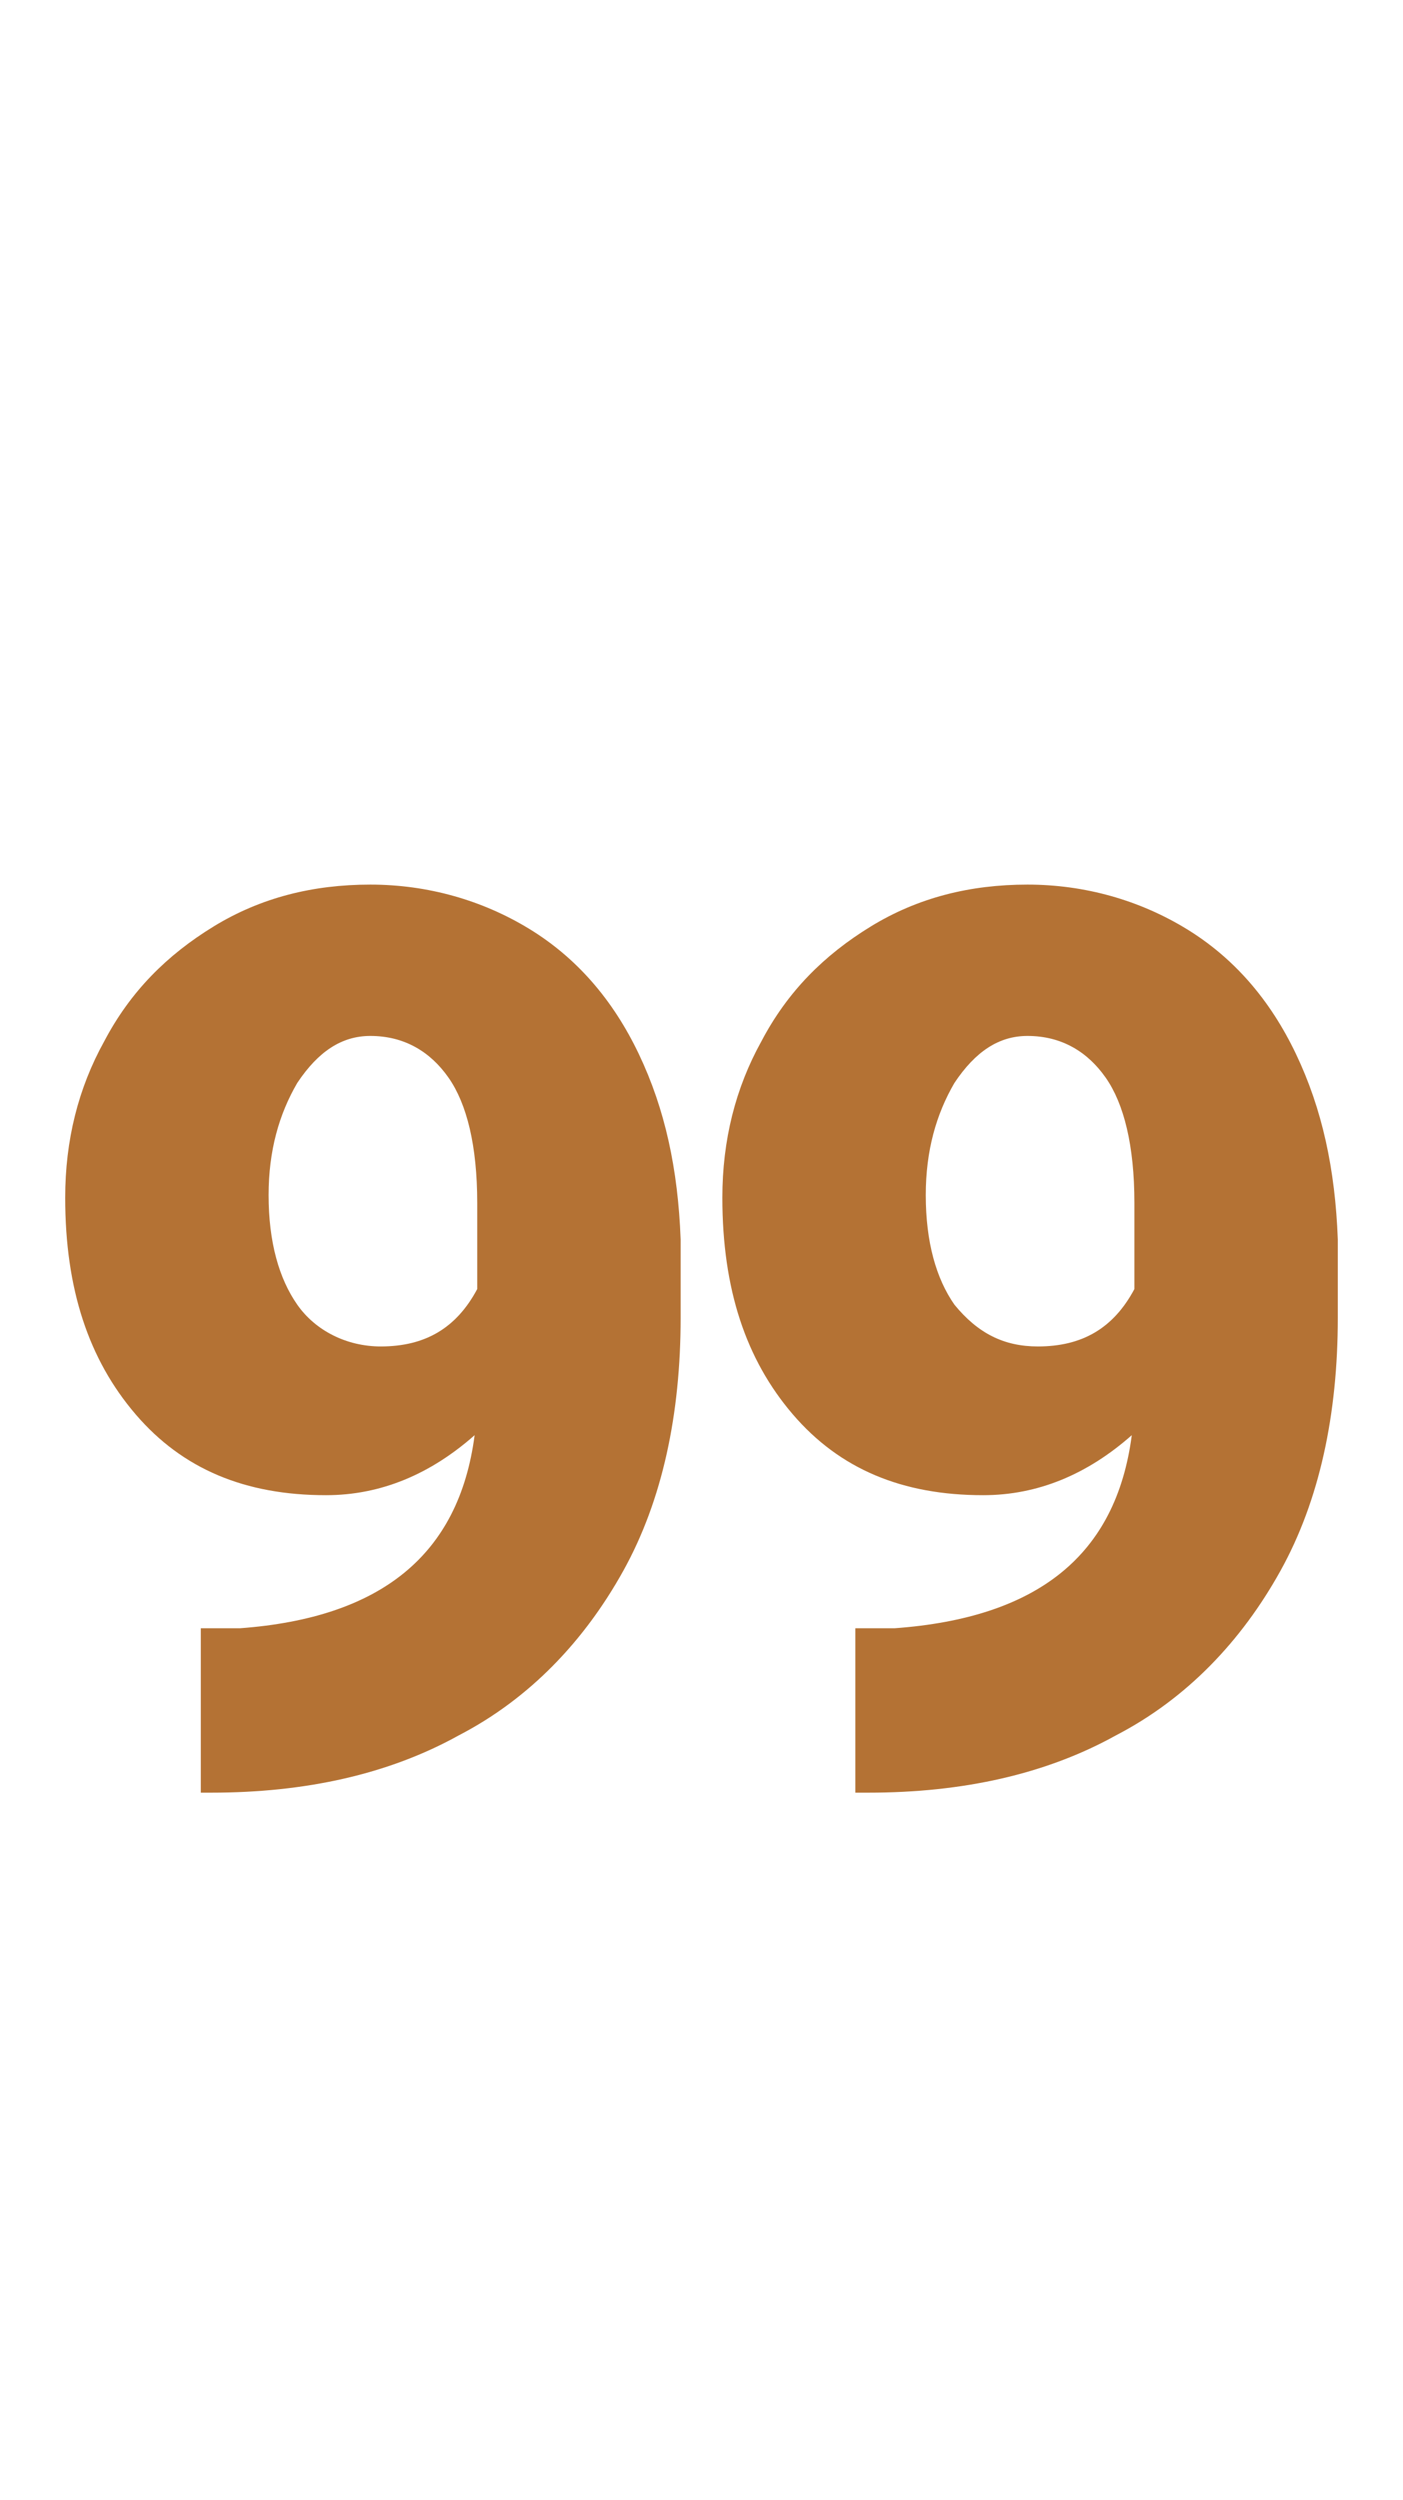
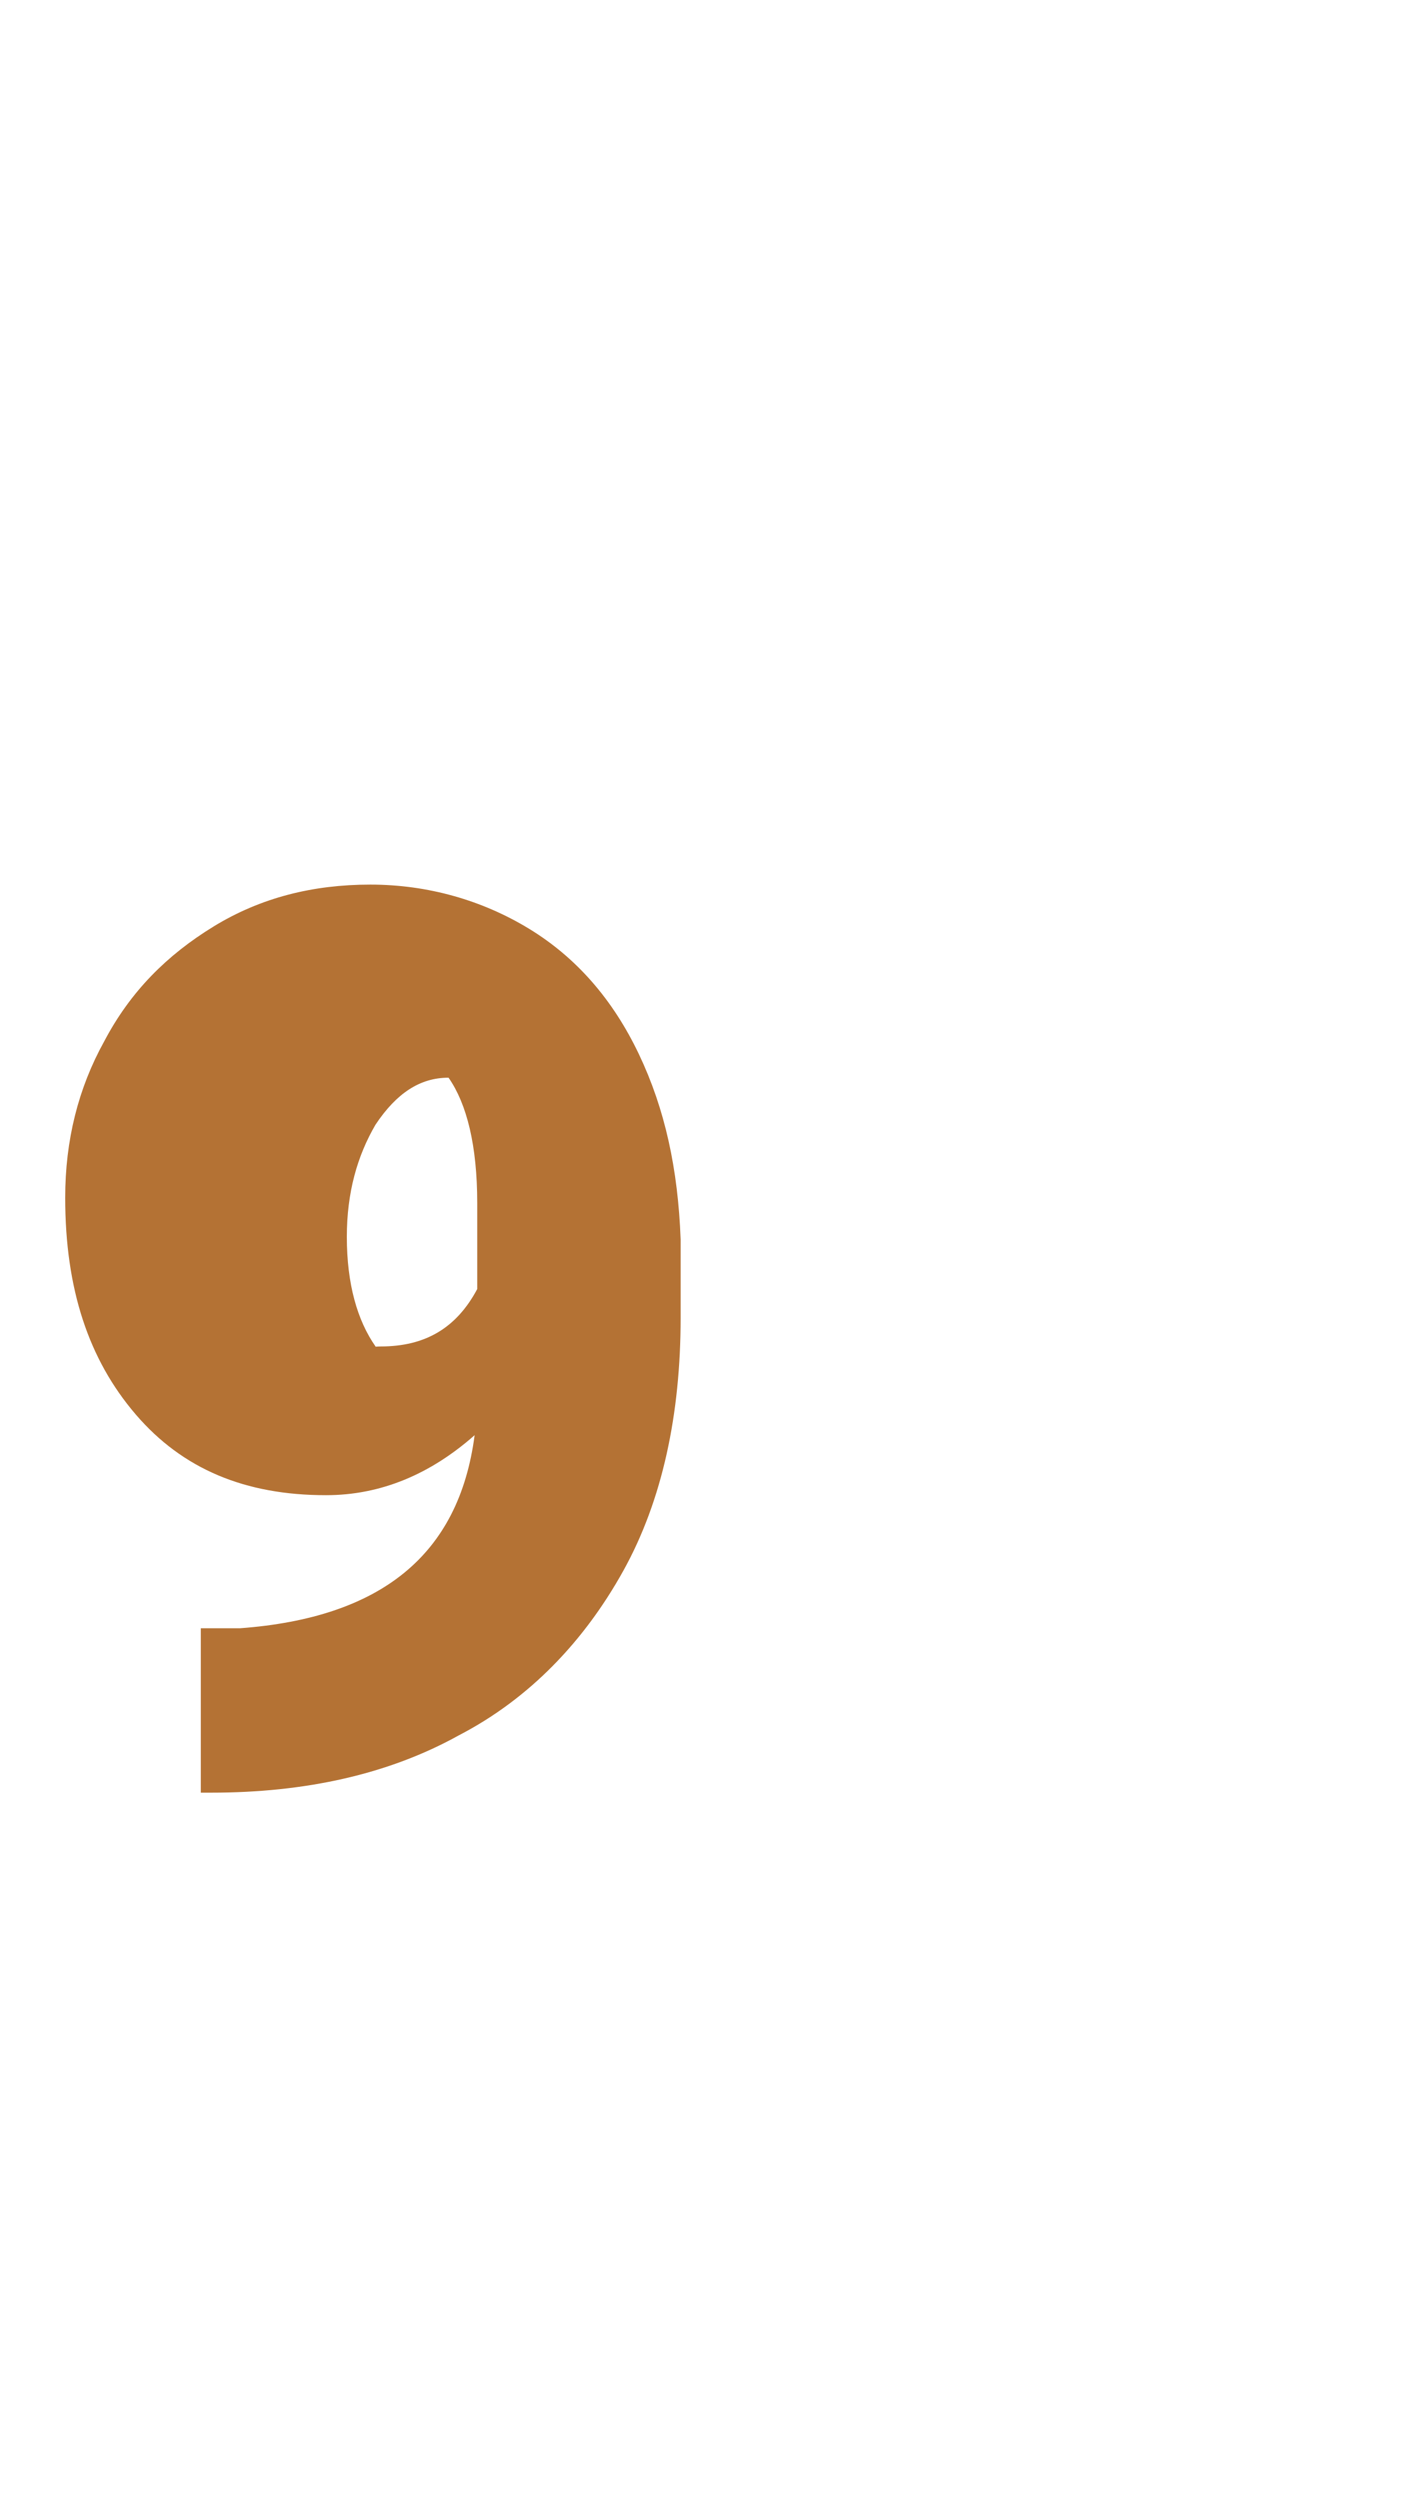
<svg xmlns="http://www.w3.org/2000/svg" version="1.1" id="Capa_1" x="0px" y="0px" viewBox="0 0 53.8 95.8" style="enable-background:new 0 0 53.8 95.8;" xml:space="preserve">
  <style type="text/css">
	.st0{fill:#B47234;}
</style>
  <g>
-     <path class="st0" d="M18.2,55c-1.7,1.5-3.6,2.3-5.7,2.3c-3.1,0-5.5-1-7.3-3.1c-1.8-2.1-2.7-4.8-2.7-8.3c0-2.2,0.5-4.2,1.5-6   c1-1.9,2.4-3.3,4.2-4.4c1.8-1.1,3.8-1.6,6-1.6c2.2,0,4.3,0.6,6.1,1.7c1.8,1.1,3.2,2.7,4.2,4.8c1,2.1,1.5,4.4,1.6,7.1v3   c0,3.7-0.7,7-2.2,9.7c-1.5,2.7-3.6,4.9-6.3,6.3c-2.7,1.5-5.9,2.2-9.5,2.2H7.7v-6.3l1.5,0C14.6,62,17.6,59.6,18.2,55z M14.6,51.6   c1.7,0,2.9-0.7,3.7-2.2v-3.3c0-2.2-0.4-3.8-1.1-4.8c-0.7-1-1.7-1.6-3-1.6c-1.1,0-2,0.6-2.8,1.8c-0.7,1.2-1.1,2.6-1.1,4.3   c0,1.8,0.4,3.2,1.1,4.2S13.3,51.6,14.6,51.6z" />
-     <path class="st0" d="M43.4,55c-1.7,1.5-3.6,2.3-5.7,2.3c-3.1,0-5.5-1-7.3-3.1c-1.8-2.1-2.7-4.8-2.7-8.3c0-2.2,0.5-4.2,1.5-6   c1-1.9,2.4-3.3,4.2-4.4c1.8-1.1,3.8-1.6,6-1.6c2.2,0,4.3,0.6,6.1,1.7c1.8,1.1,3.2,2.7,4.2,4.8c1,2.1,1.5,4.4,1.6,7.1v3   c0,3.7-0.7,7-2.2,9.7c-1.5,2.7-3.6,4.9-6.3,6.3c-2.7,1.5-5.9,2.2-9.5,2.2h-0.5v-6.3l1.5,0C39.8,62,42.8,59.6,43.4,55z M39.8,51.6   c1.7,0,2.9-0.7,3.7-2.2v-3.3c0-2.2-0.4-3.8-1.1-4.8s-1.7-1.6-3-1.6c-1.1,0-2,0.6-2.8,1.8c-0.7,1.2-1.1,2.6-1.1,4.3   c0,1.8,0.4,3.2,1.1,4.2C37.5,51.1,38.5,51.6,39.8,51.6z" />
+     <path class="st0" d="M18.2,55c-1.7,1.5-3.6,2.3-5.7,2.3c-3.1,0-5.5-1-7.3-3.1c-1.8-2.1-2.7-4.8-2.7-8.3c0-2.2,0.5-4.2,1.5-6   c1-1.9,2.4-3.3,4.2-4.4c1.8-1.1,3.8-1.6,6-1.6c2.2,0,4.3,0.6,6.1,1.7c1.8,1.1,3.2,2.7,4.2,4.8c1,2.1,1.5,4.4,1.6,7.1v3   c0,3.7-0.7,7-2.2,9.7c-1.5,2.7-3.6,4.9-6.3,6.3c-2.7,1.5-5.9,2.2-9.5,2.2H7.7v-6.3l1.5,0C14.6,62,17.6,59.6,18.2,55z M14.6,51.6   c1.7,0,2.9-0.7,3.7-2.2v-3.3c0-2.2-0.4-3.8-1.1-4.8c-1.1,0-2,0.6-2.8,1.8c-0.7,1.2-1.1,2.6-1.1,4.3   c0,1.8,0.4,3.2,1.1,4.2S13.3,51.6,14.6,51.6z" />
  </g>
</svg>